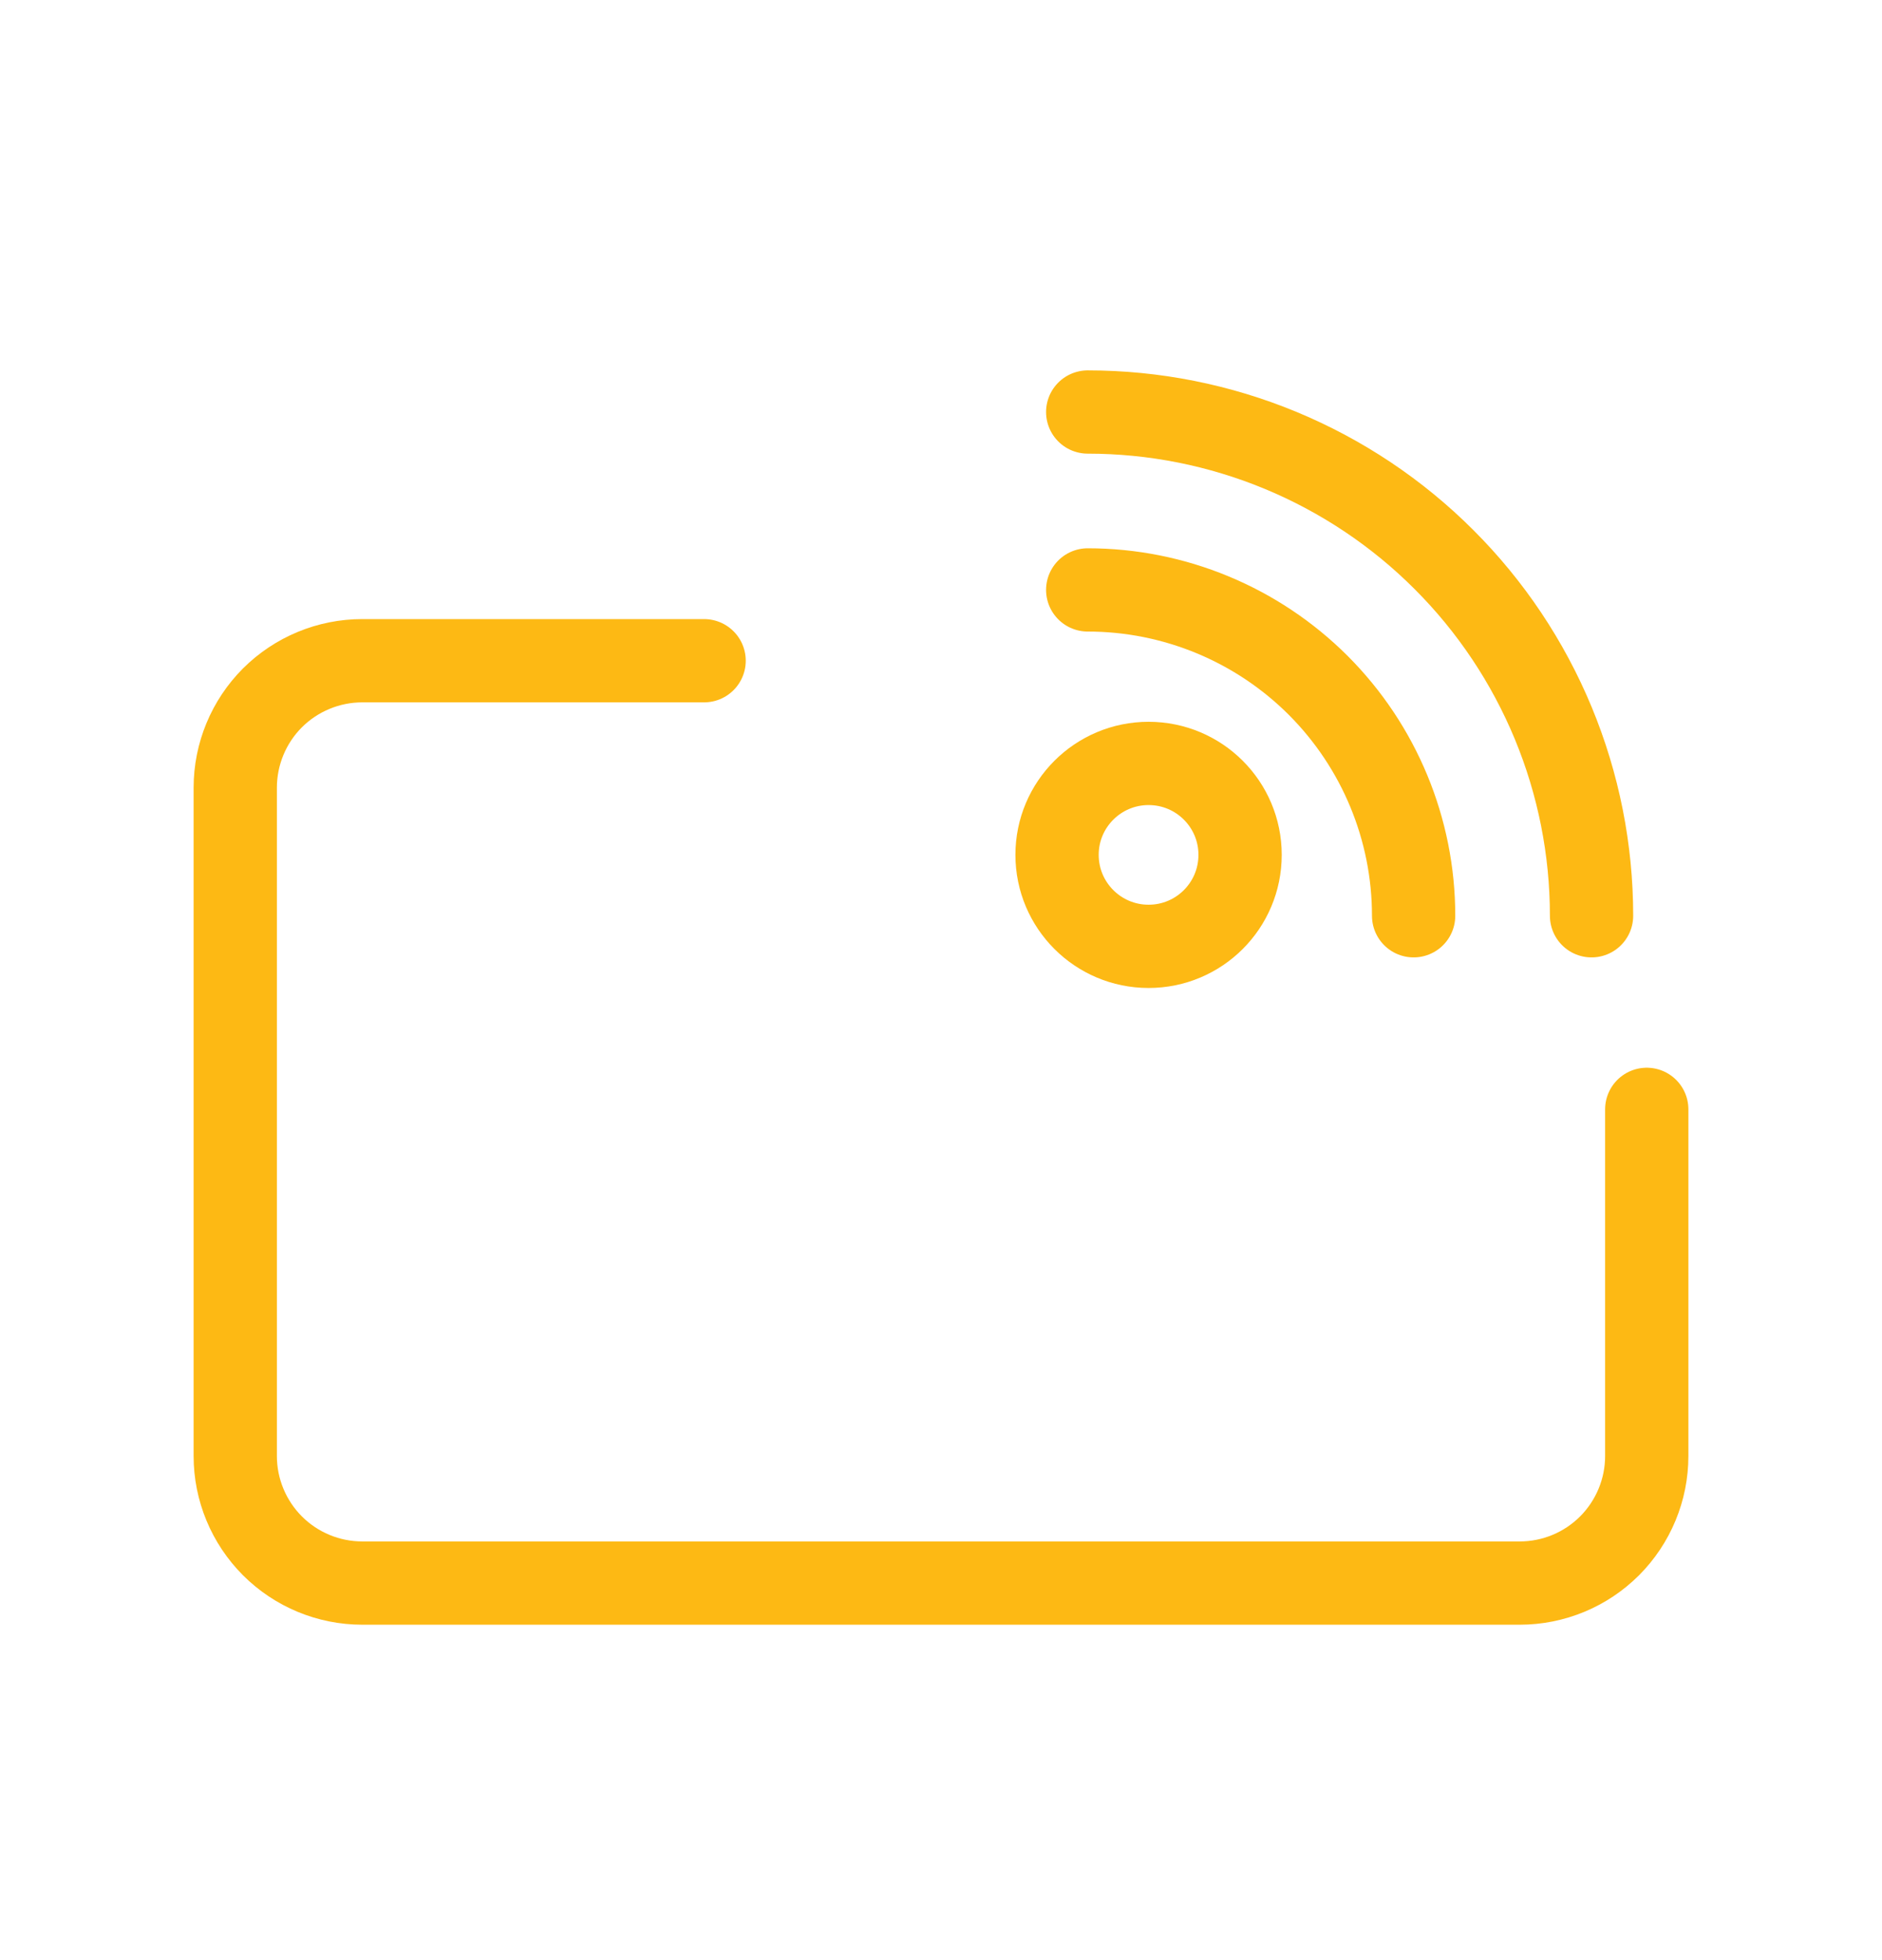
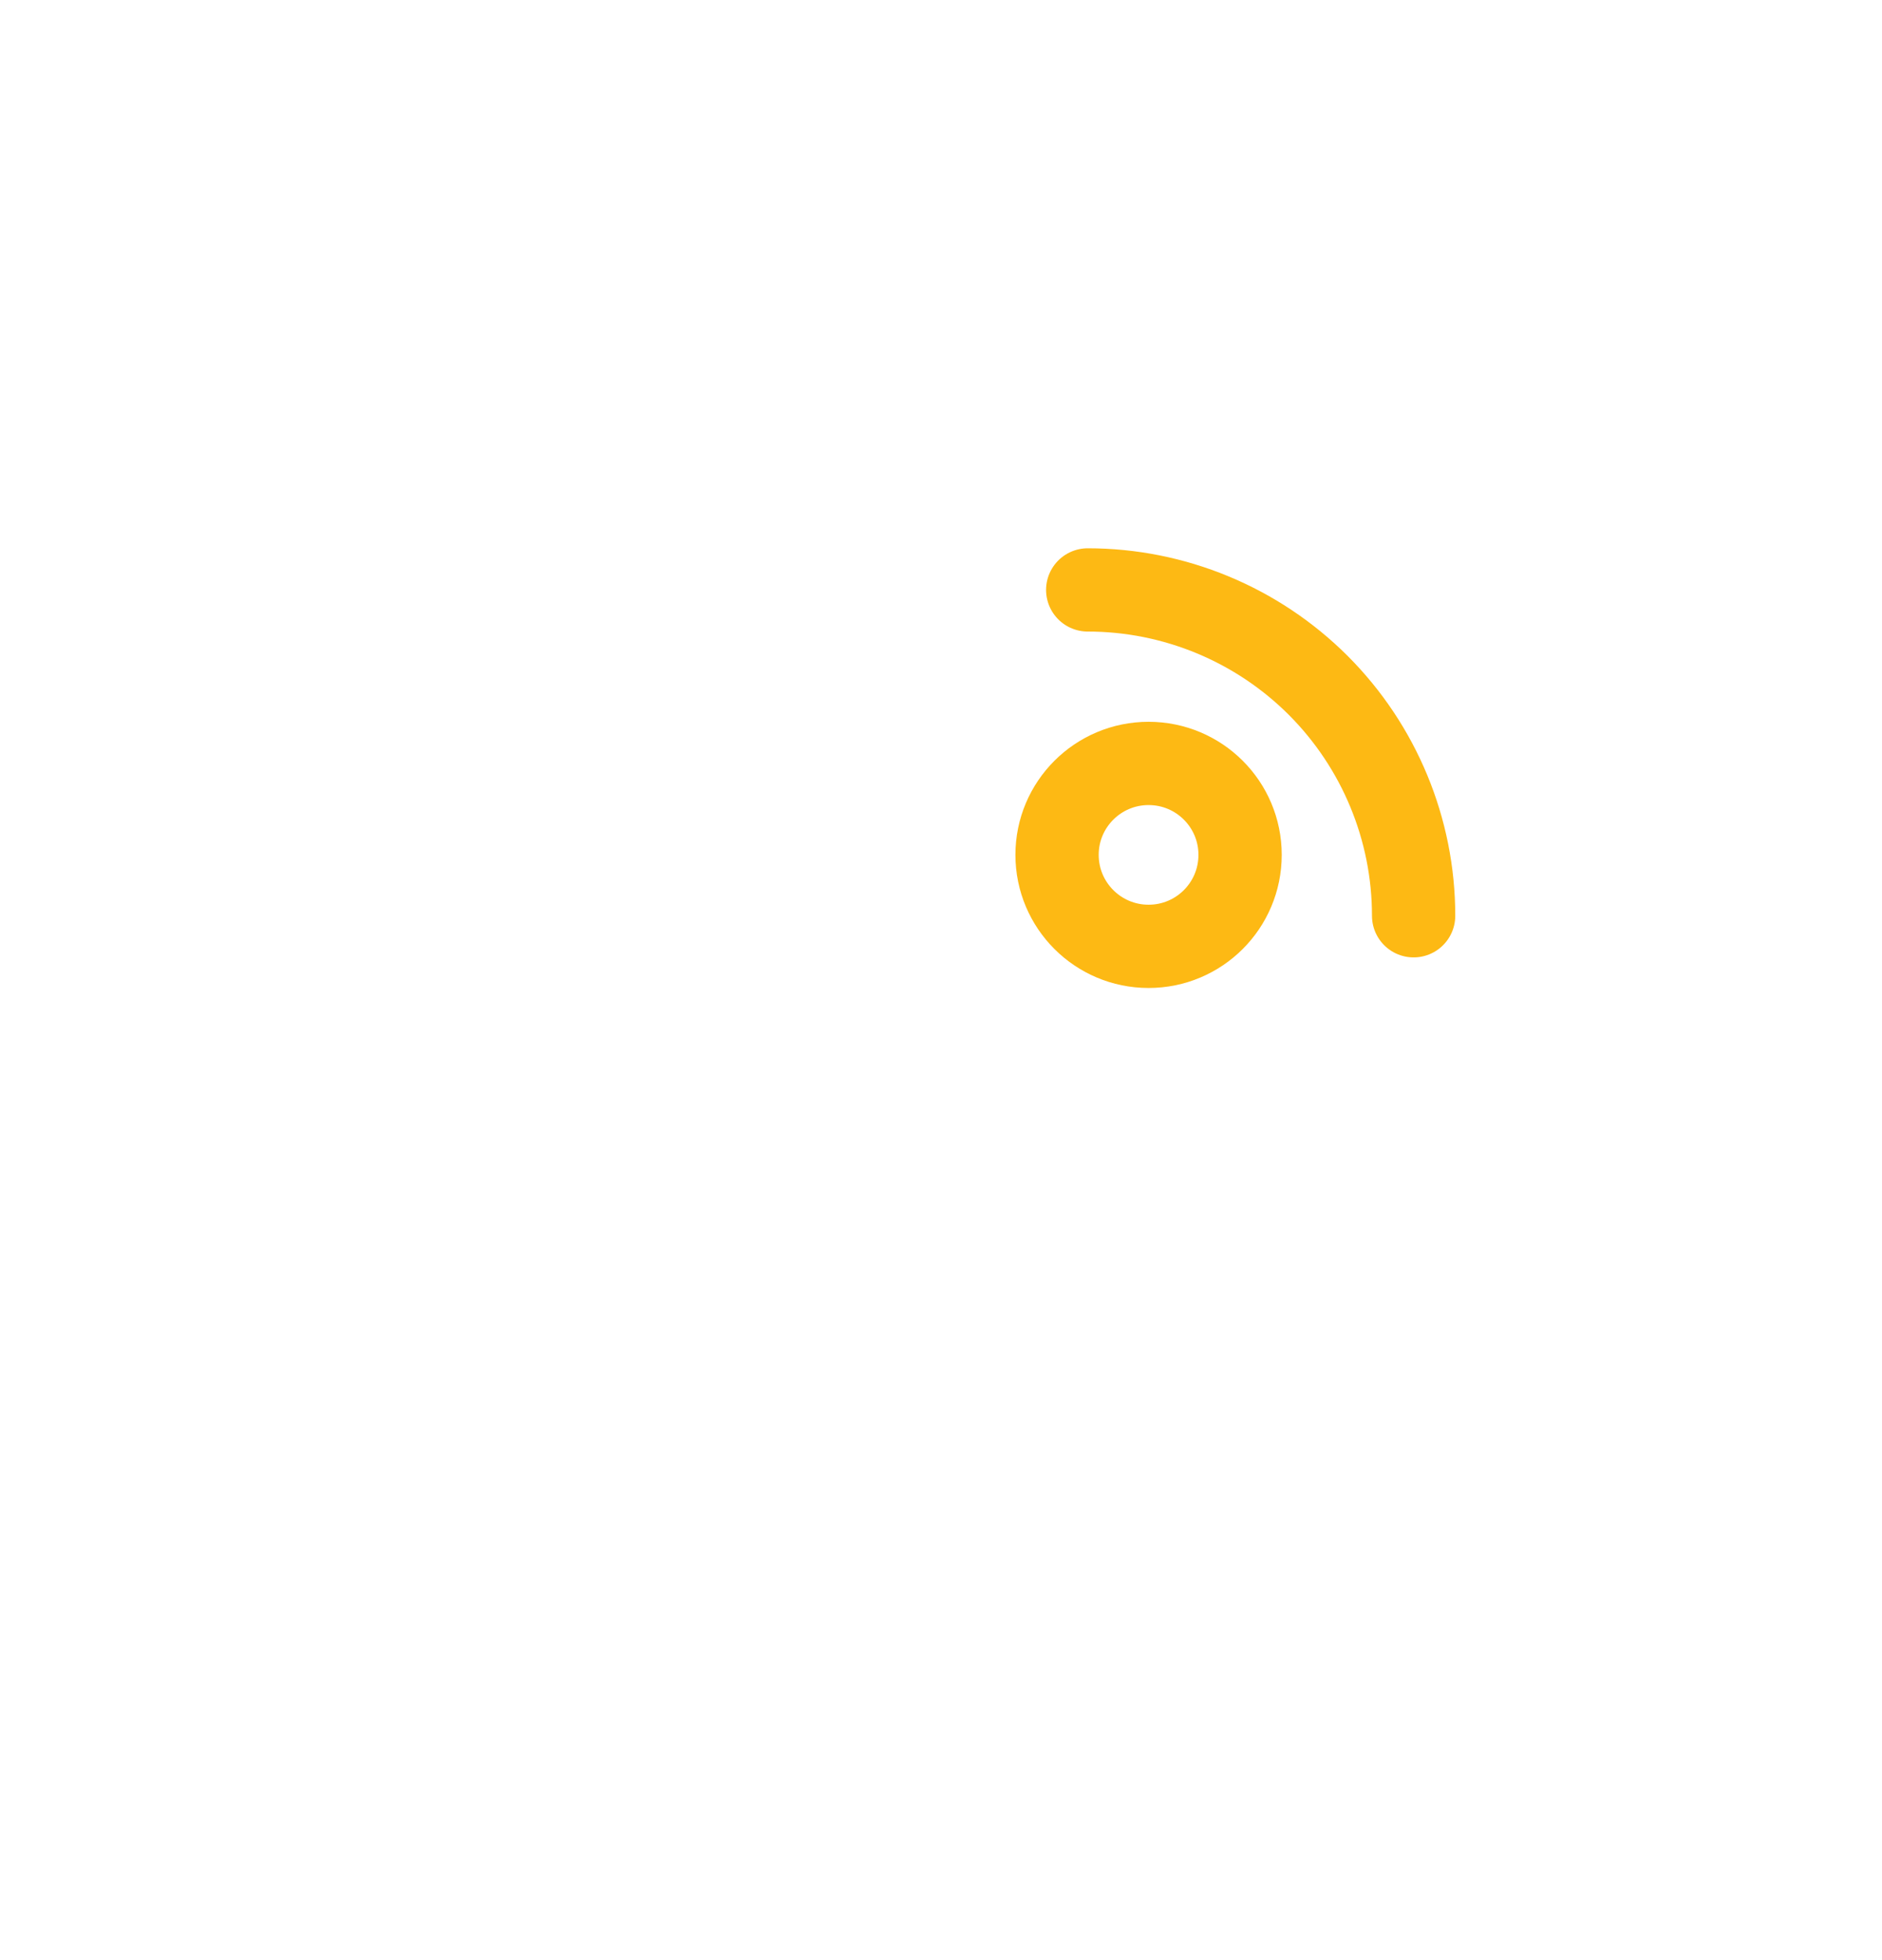
<svg xmlns="http://www.w3.org/2000/svg" width="24" height="25" viewBox="0 0 24 25" fill="none">
  <path d="M14.647 12.07C15.292 12.07 15.814 11.548 15.814 10.903C15.814 10.259 15.292 9.737 14.647 9.737C14.003 9.737 13.48 10.259 13.48 10.903C13.48 11.548 14.003 12.07 14.647 12.07Z" stroke="#FDB914" stroke-width="1.062" stroke-linecap="round" stroke-linejoin="round" />
  <path d="M18.027 11.68C18.027 10.578 17.589 9.521 16.81 8.741C16.03 7.962 14.973 7.524 13.871 7.524" stroke="#FDB914" stroke-width="1.062" stroke-linecap="round" stroke-linejoin="round" />
-   <path d="M20.296 11.68C20.296 10.836 20.13 10.001 19.807 9.221C19.484 8.442 19.011 7.733 18.414 7.137C17.818 6.54 17.109 6.067 16.33 5.744C15.55 5.421 14.715 5.255 13.871 5.255M8.979 8.427H4.62C4.19 8.427 3.778 8.598 3.474 8.901C3.171 9.205 3 9.617 3 10.047V18.571C3 19 3.171 19.412 3.474 19.716C3.778 20.02 4.19 20.191 4.62 20.191H19.38C19.81 20.191 20.222 20.02 20.526 19.716C20.829 19.412 21 19 21 18.571V14.149" stroke="#FDB914" stroke-width="1.062" stroke-linecap="round" stroke-linejoin="round" />
</svg>